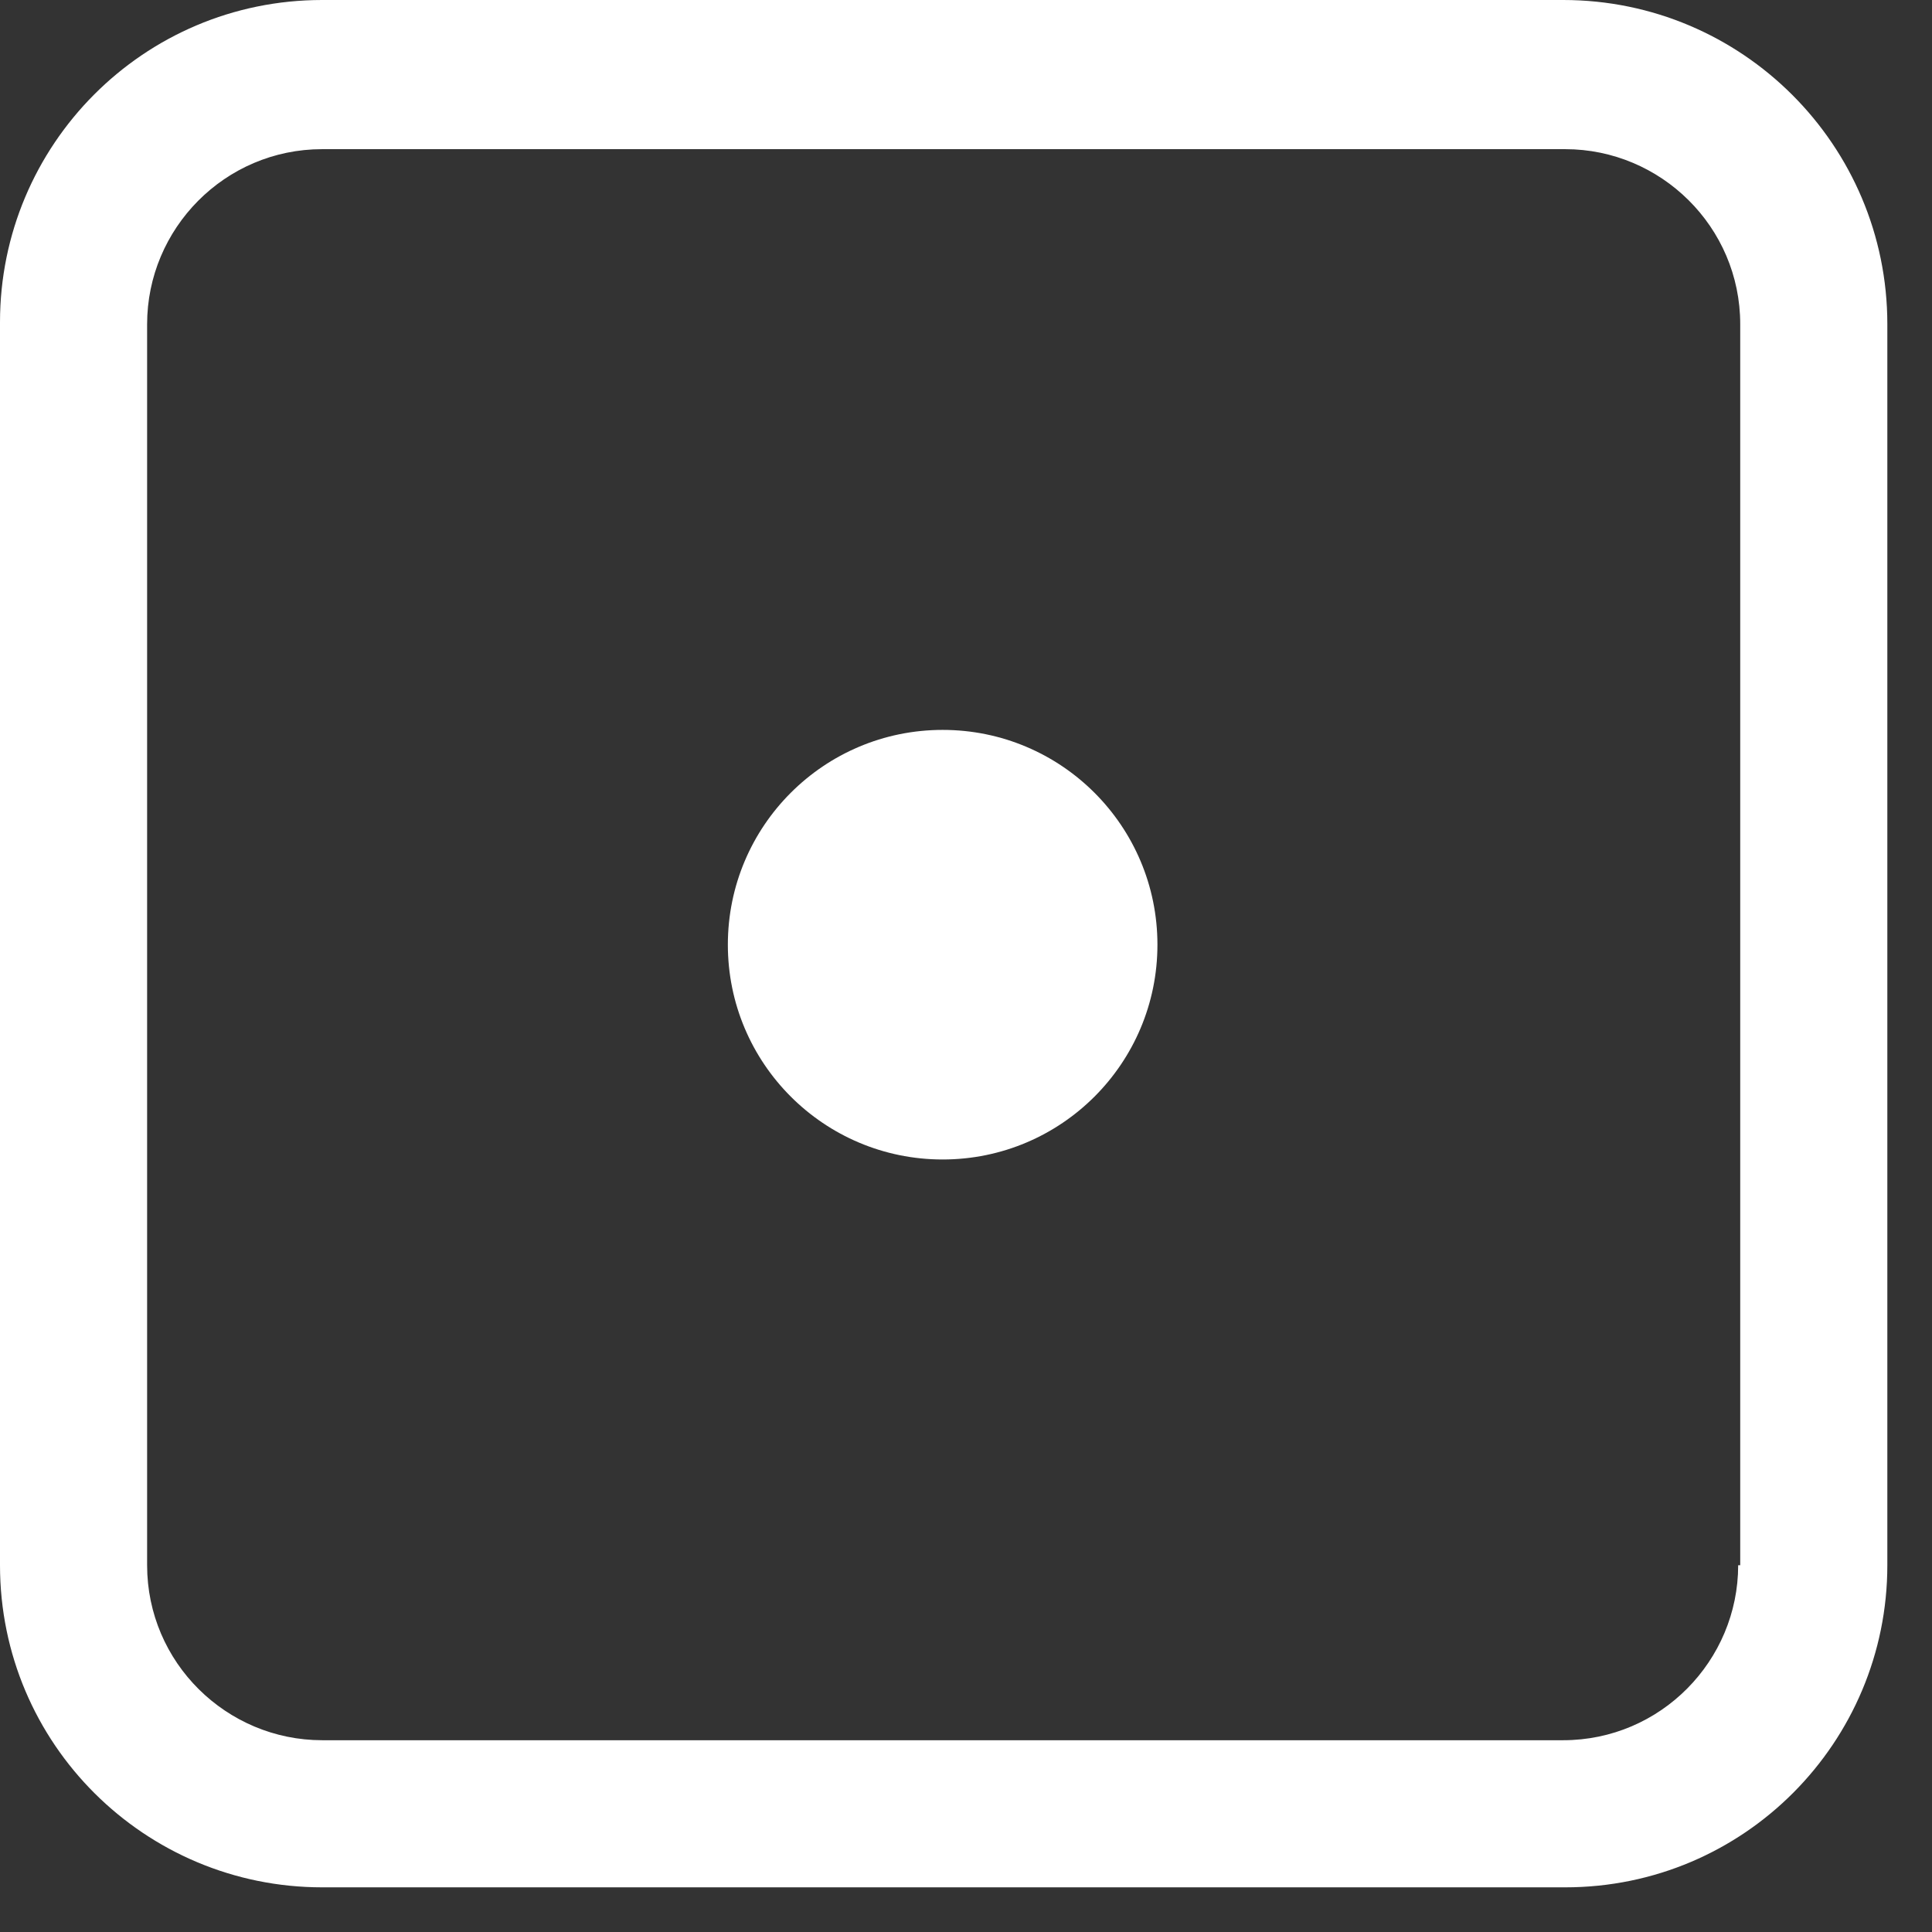
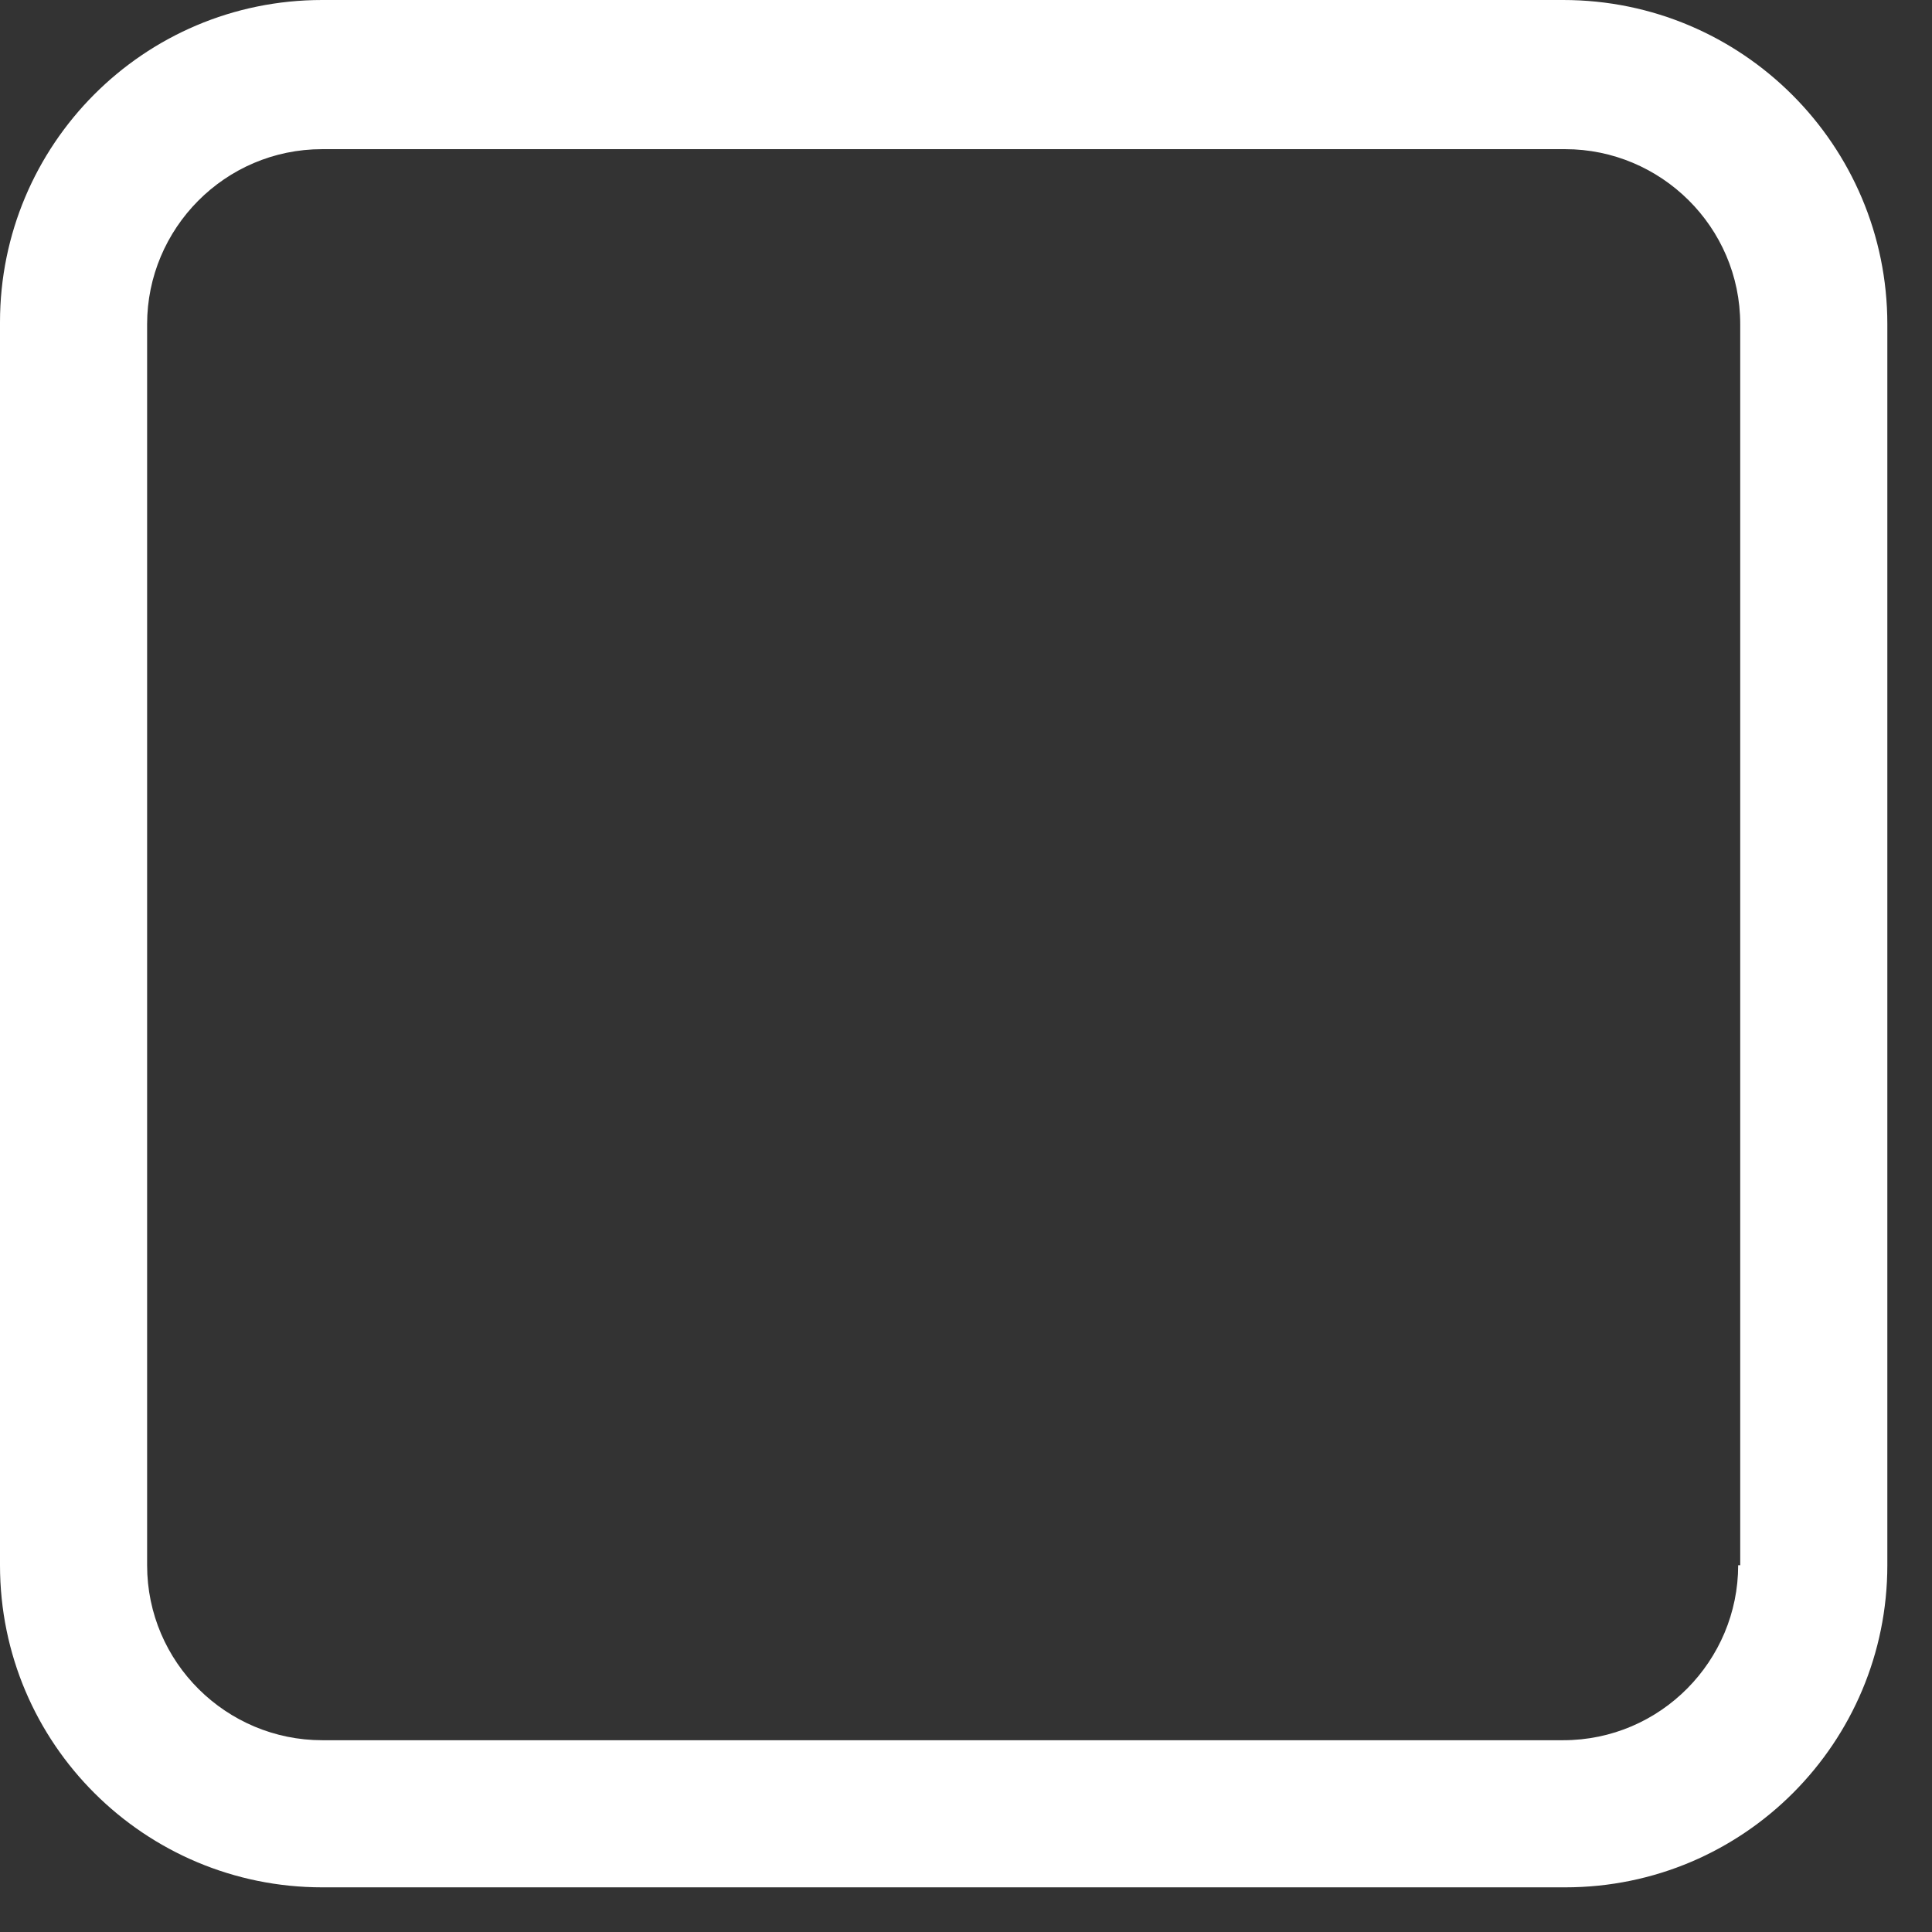
<svg xmlns="http://www.w3.org/2000/svg" width="34" height="34" viewBox="0 0 34 34" fill="none">
  <rect x="0" y="0" width="34" height="34" fill="#333333" stroke="none" />
  <path d="M27.509 0H5.67C2.52 0 0 2.555 0 5.67V27.545C0 30.695 2.555 33.214 5.67 33.214H27.545C30.695 33.214 33.214 30.659 33.214 27.545V5.705C33.214 2.555 30.659 0 27.509 0ZM30.589 27.545C30.589 29.225 29.225 30.625 27.509 30.625H5.67C3.989 30.625 2.589 29.261 2.589 27.545V5.705C2.589 4.025 3.954 2.625 5.67 2.625H27.545C29.225 2.625 30.625 3.99 30.625 5.705V27.545H30.589Z" fill="white" />
-   <path d="M20.369 16.625C20.369 18.713 18.677 20.405 16.589 20.405C14.501 20.405 12.809 18.713 12.809 16.625C12.809 14.537 14.501 12.845 16.589 12.845C18.677 12.845 20.369 14.537 20.369 16.625Z" fill="white" />
</svg>